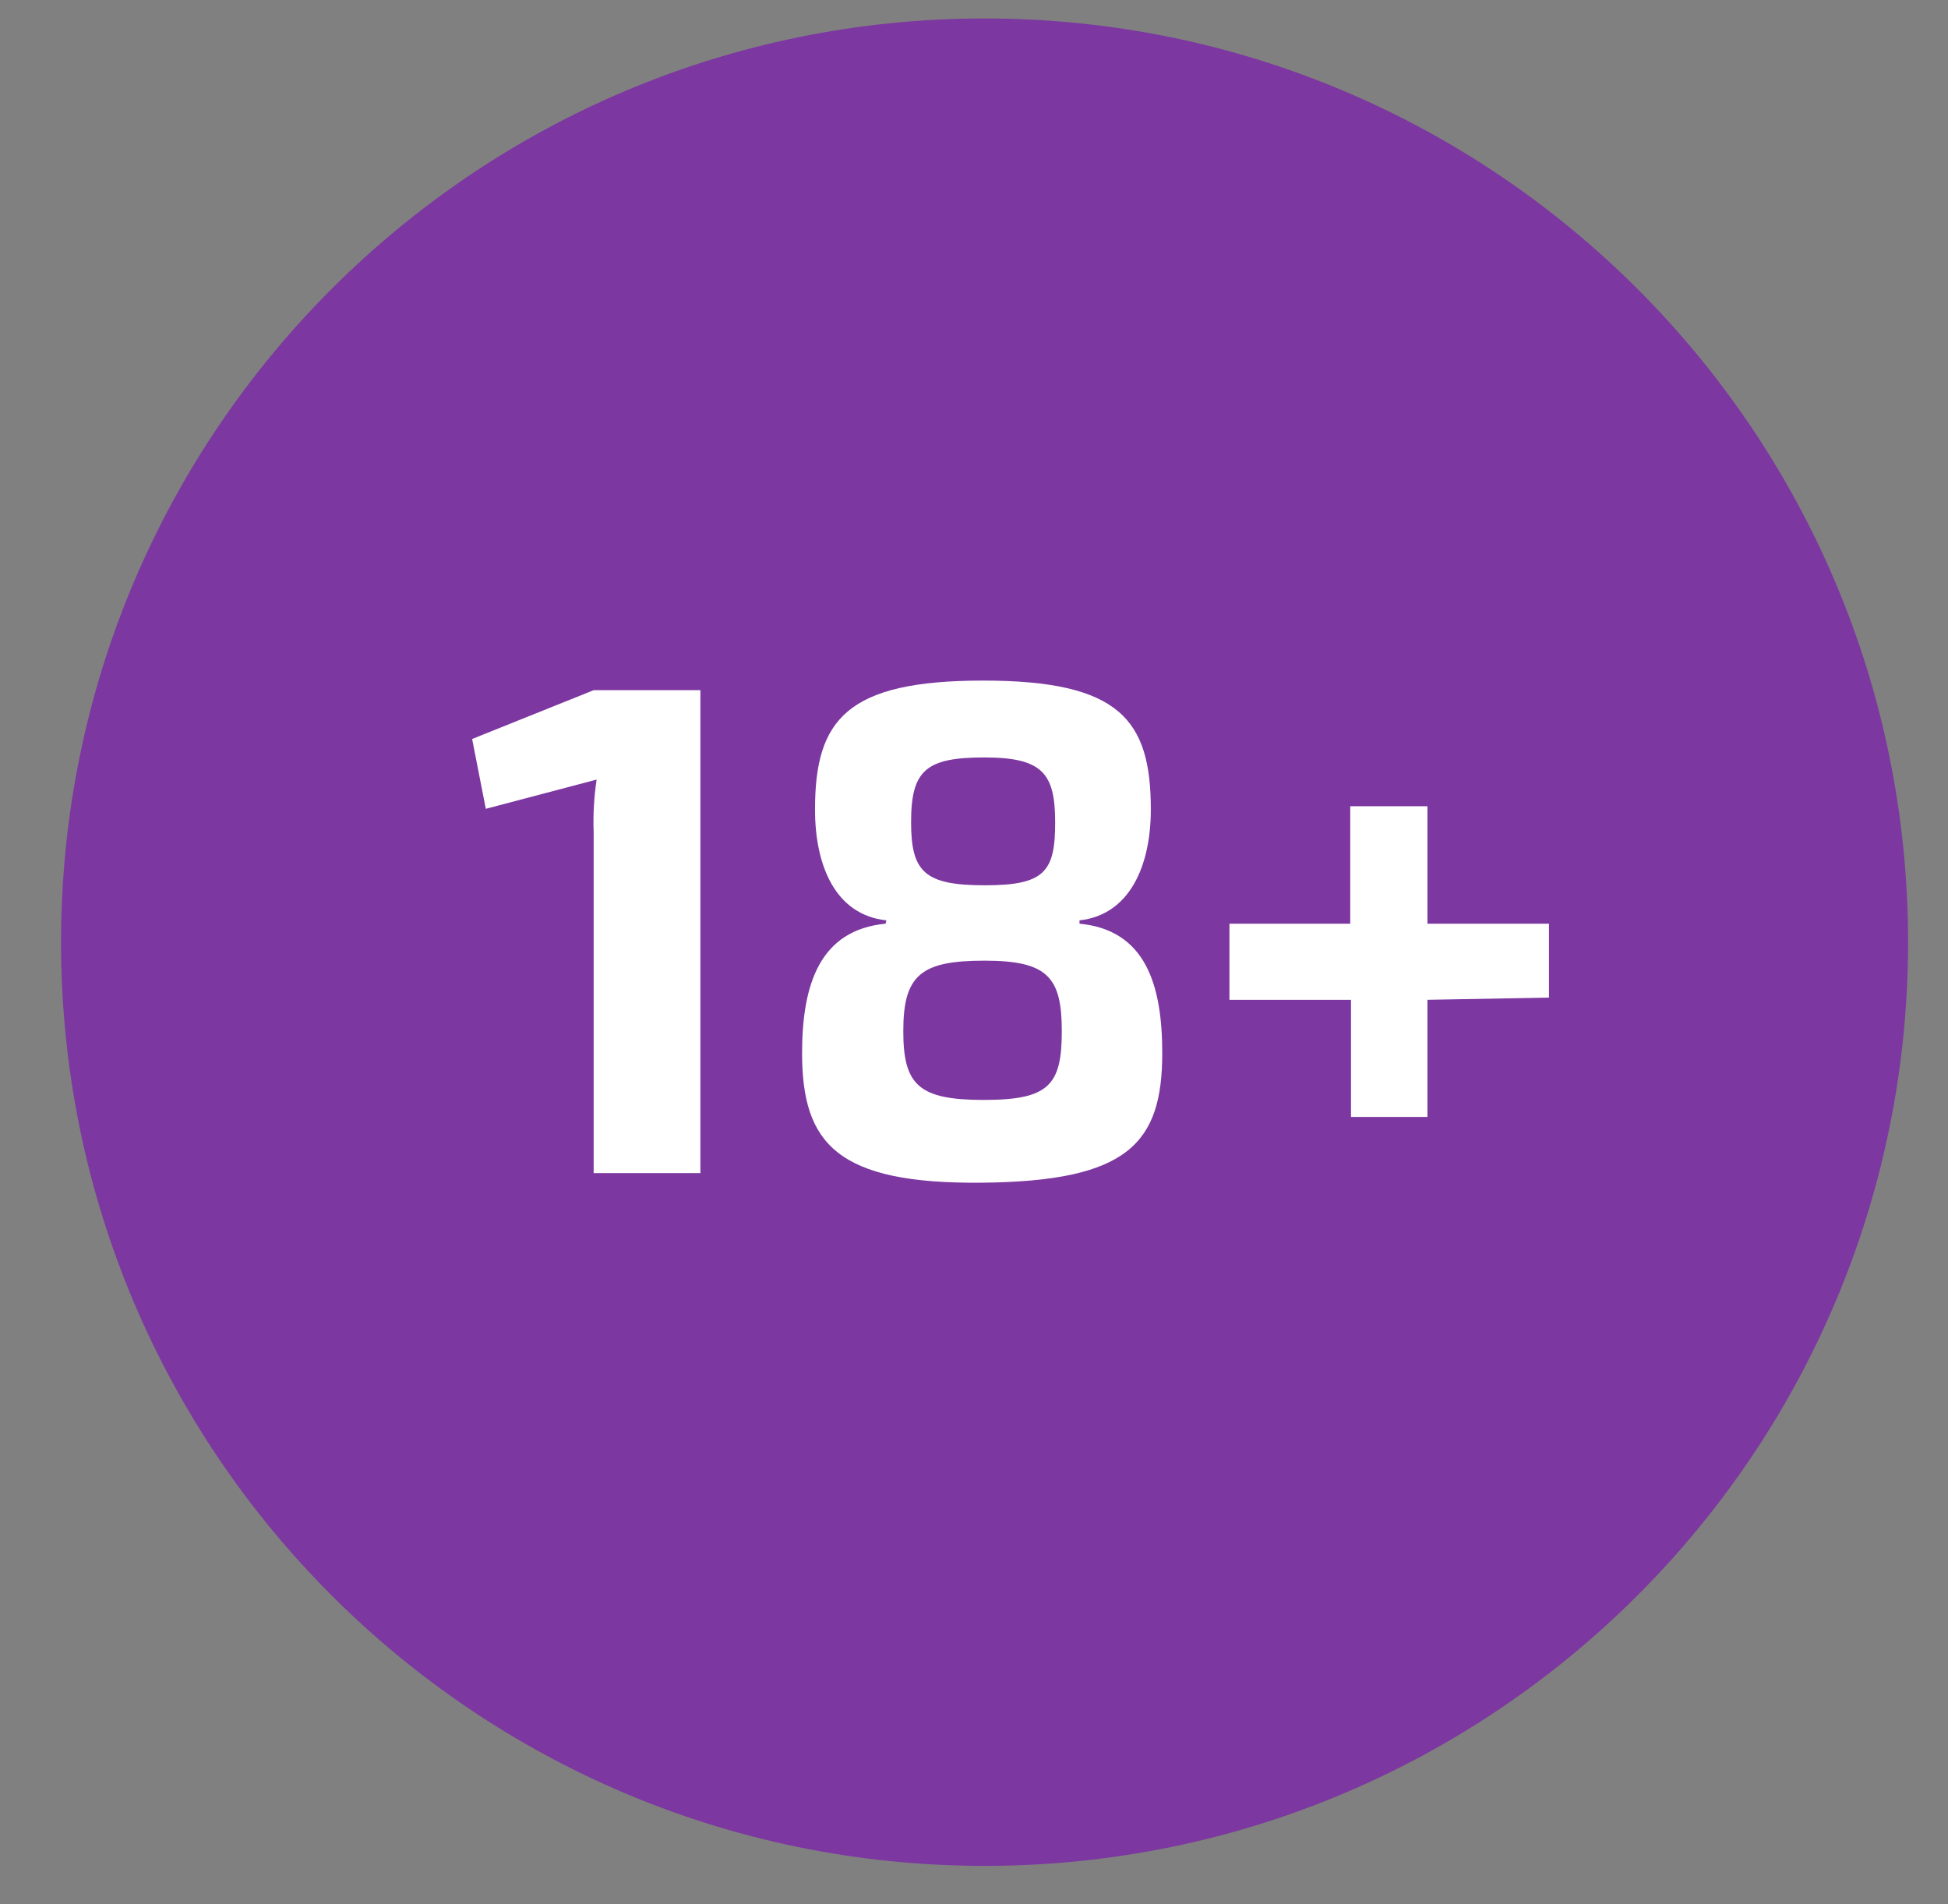
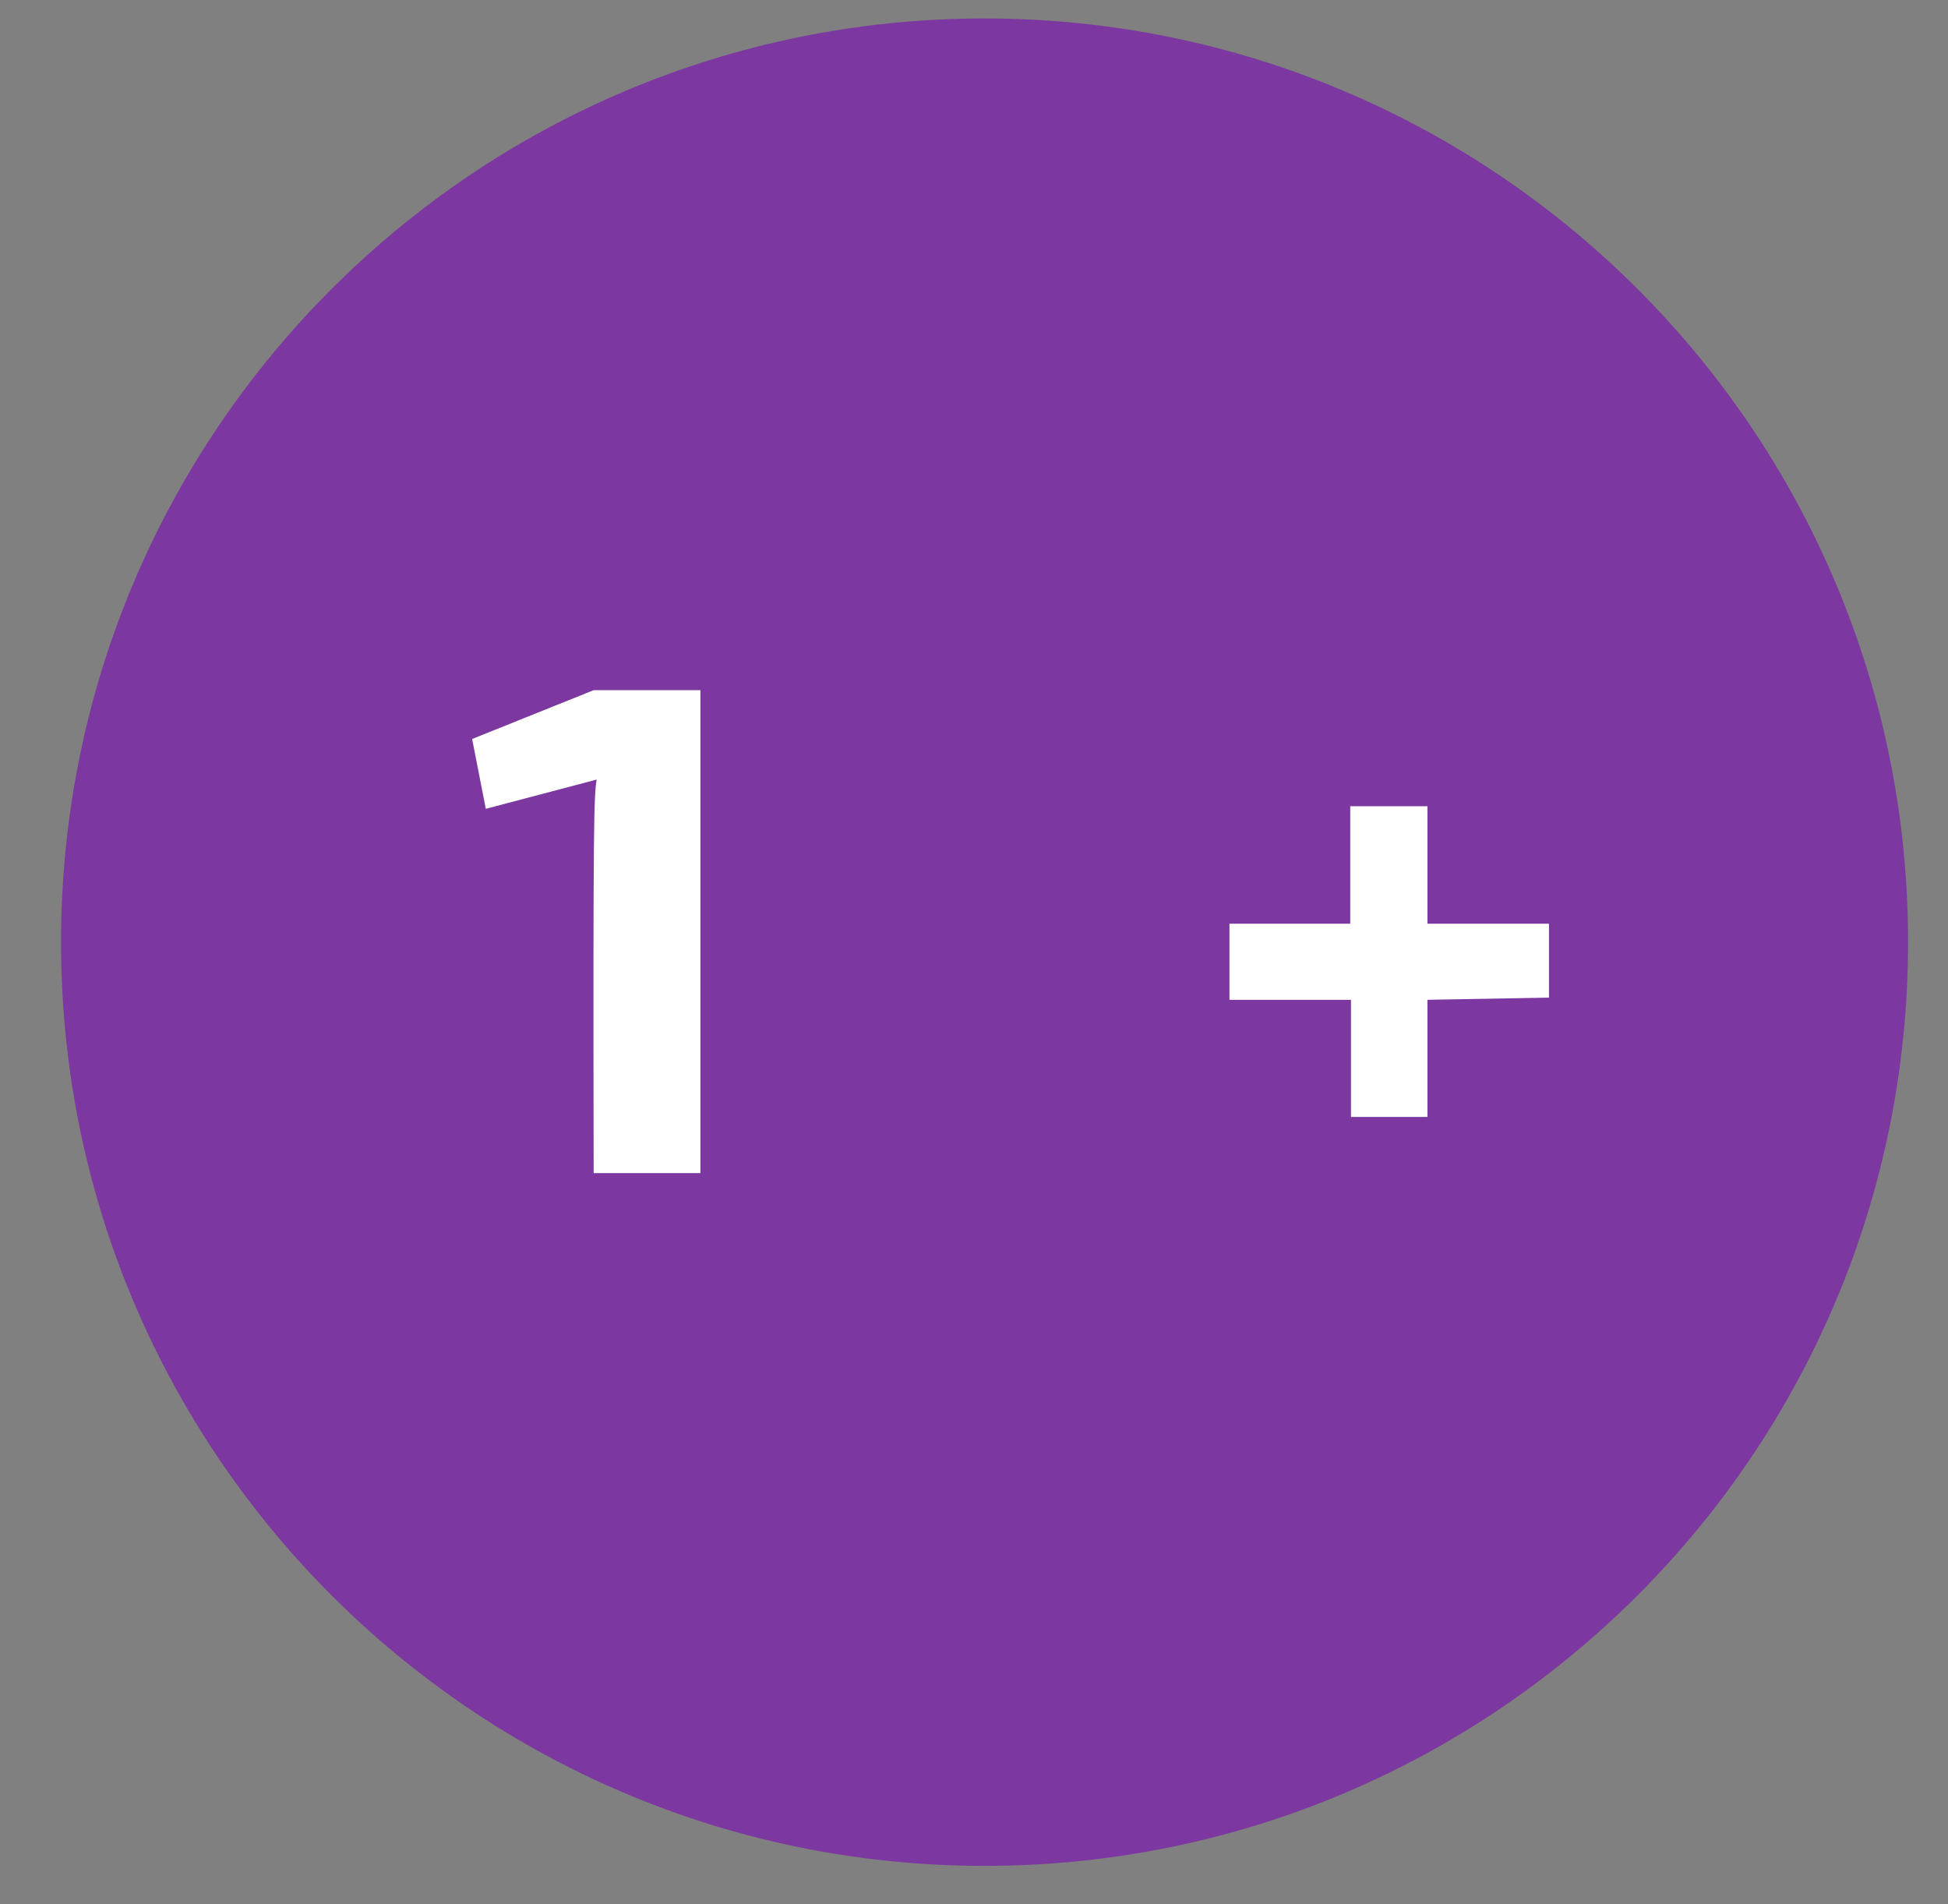
<svg xmlns="http://www.w3.org/2000/svg" width="44" height="43" viewBox="0 0 44 43" fill="none">
  <rect x="0" y="0" width="44" height="43" fill="#808080" stroke="none" />
  <g clip-path="url(#clip0_7099_13525)">
    <path d="M22.238 42.136C33.759 42.136 43.098 32.797 43.098 21.277C43.098 9.756 33.759 0.417 22.238 0.417C10.718 0.417 1.379 9.756 1.379 21.277C1.379 32.797 10.718 42.136 22.238 42.136Z" fill="#7C37A0" />
-     <path d="M13.409 26.491V18.79C13.394 18.394 13.417 17.997 13.476 17.605L10.973 18.265L10.664 16.688L13.409 15.586H15.82V26.491H13.409Z" fill="white" />
-     <path d="M20.02 20.784C18.868 20.659 18.409 19.549 18.409 18.281C18.409 16.254 19.118 15.369 22.206 15.369C25.293 15.369 25.994 16.254 25.994 18.281C25.994 19.549 25.518 20.659 24.383 20.784V20.859C25.869 21.001 26.252 22.228 26.252 23.78C26.252 25.824 25.476 26.675 22.189 26.708C18.901 26.742 18.117 25.824 18.117 23.78C18.117 22.228 18.518 21.001 20.003 20.859L20.02 20.784ZM20.403 23.287C20.403 24.506 20.754 24.839 22.222 24.839C23.691 24.839 23.983 24.506 23.983 23.287C23.983 22.069 23.666 21.694 22.239 21.694C20.812 21.694 20.403 22.011 20.403 23.279V23.287ZM20.579 18.573C20.579 19.7 20.896 19.992 22.247 19.992C23.599 19.992 23.833 19.683 23.833 18.573C23.833 17.463 23.549 17.105 22.231 17.105C20.912 17.105 20.579 17.397 20.579 18.565V18.573Z" fill="white" />
+     <path d="M13.409 26.491C13.394 18.394 13.417 17.997 13.476 17.605L10.973 18.265L10.664 16.688L13.409 15.586H15.82V26.491H13.409Z" fill="white" />
    <path d="M32.242 22.578V25.223H30.515V22.578H27.77V20.86H30.498V18.206H32.242V20.86H34.987V22.528L32.242 22.578Z" fill="white" />
  </g>
  <defs>
    <clipPath id="clip0_7099_13525">
      <rect width="42.553" height="42.553" fill="white" transform="translate(0.961)" />
    </clipPath>
  </defs>
</svg>